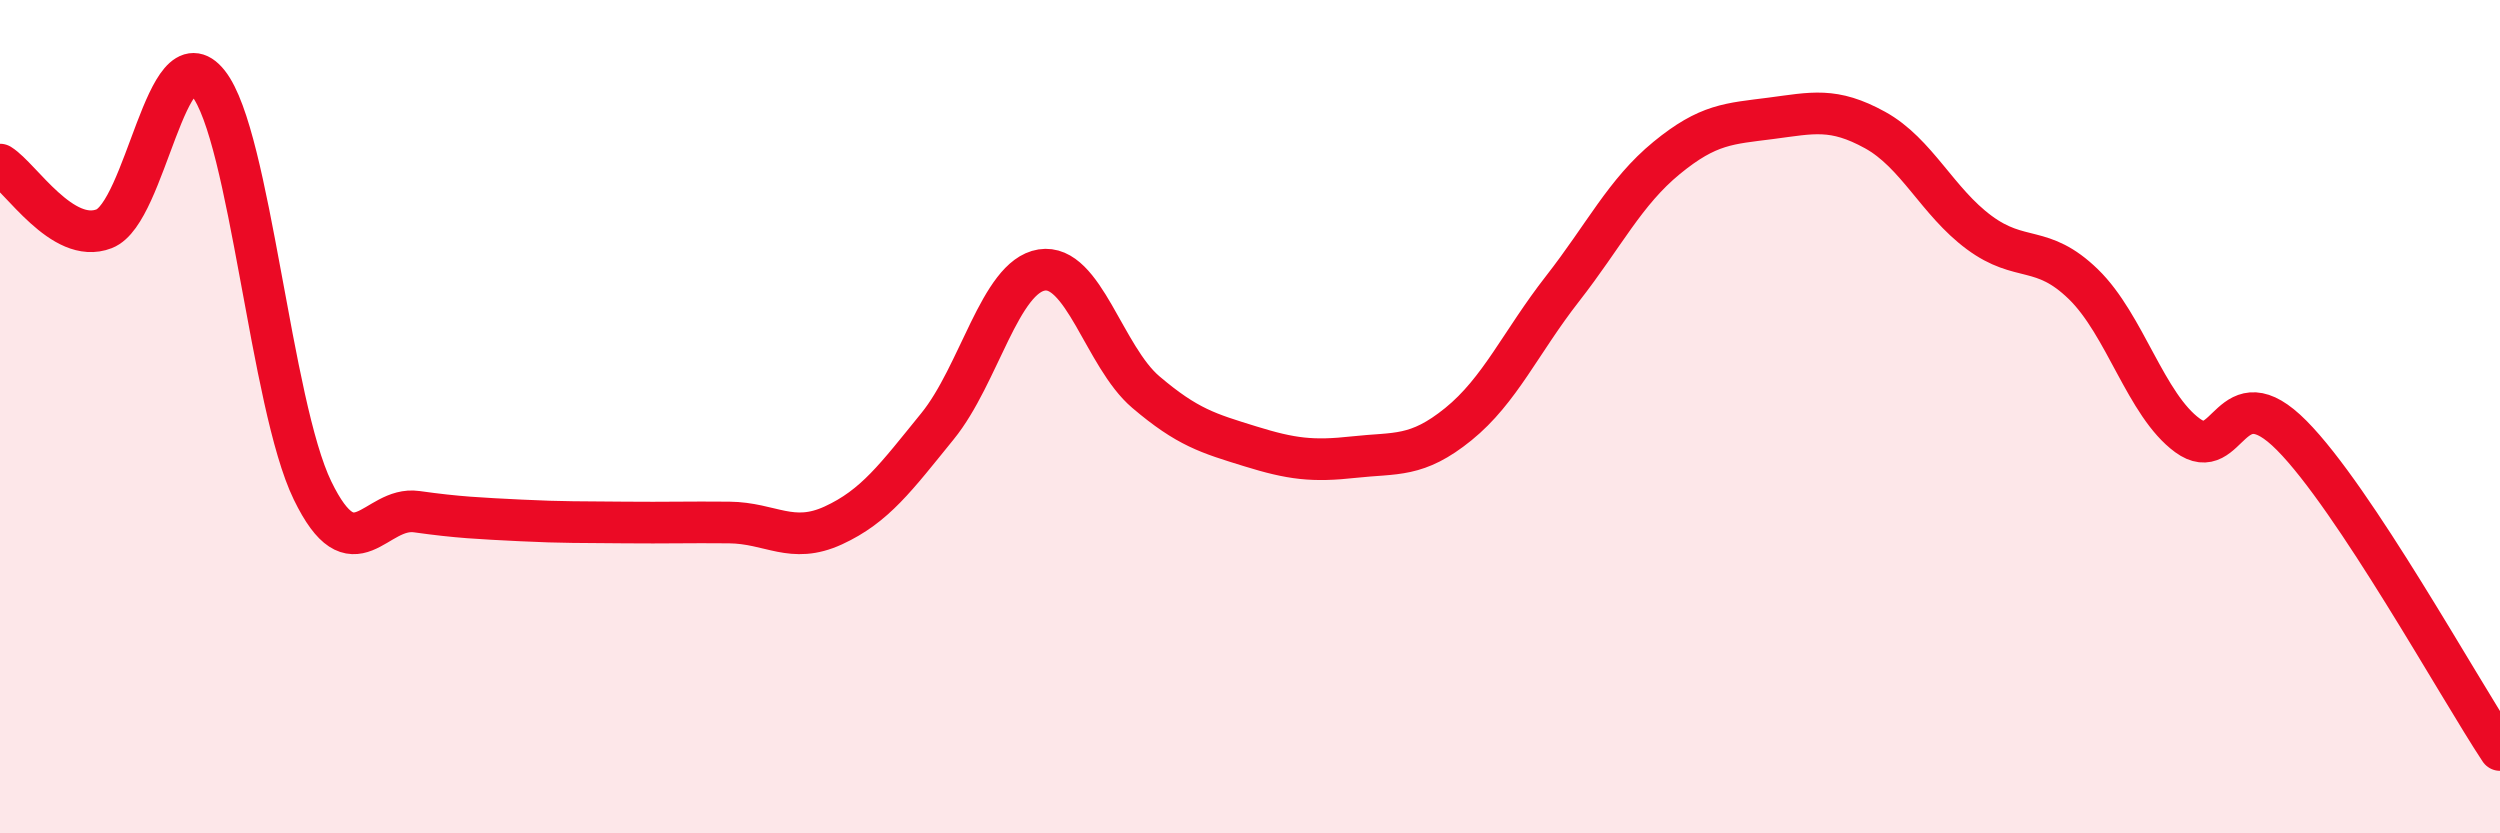
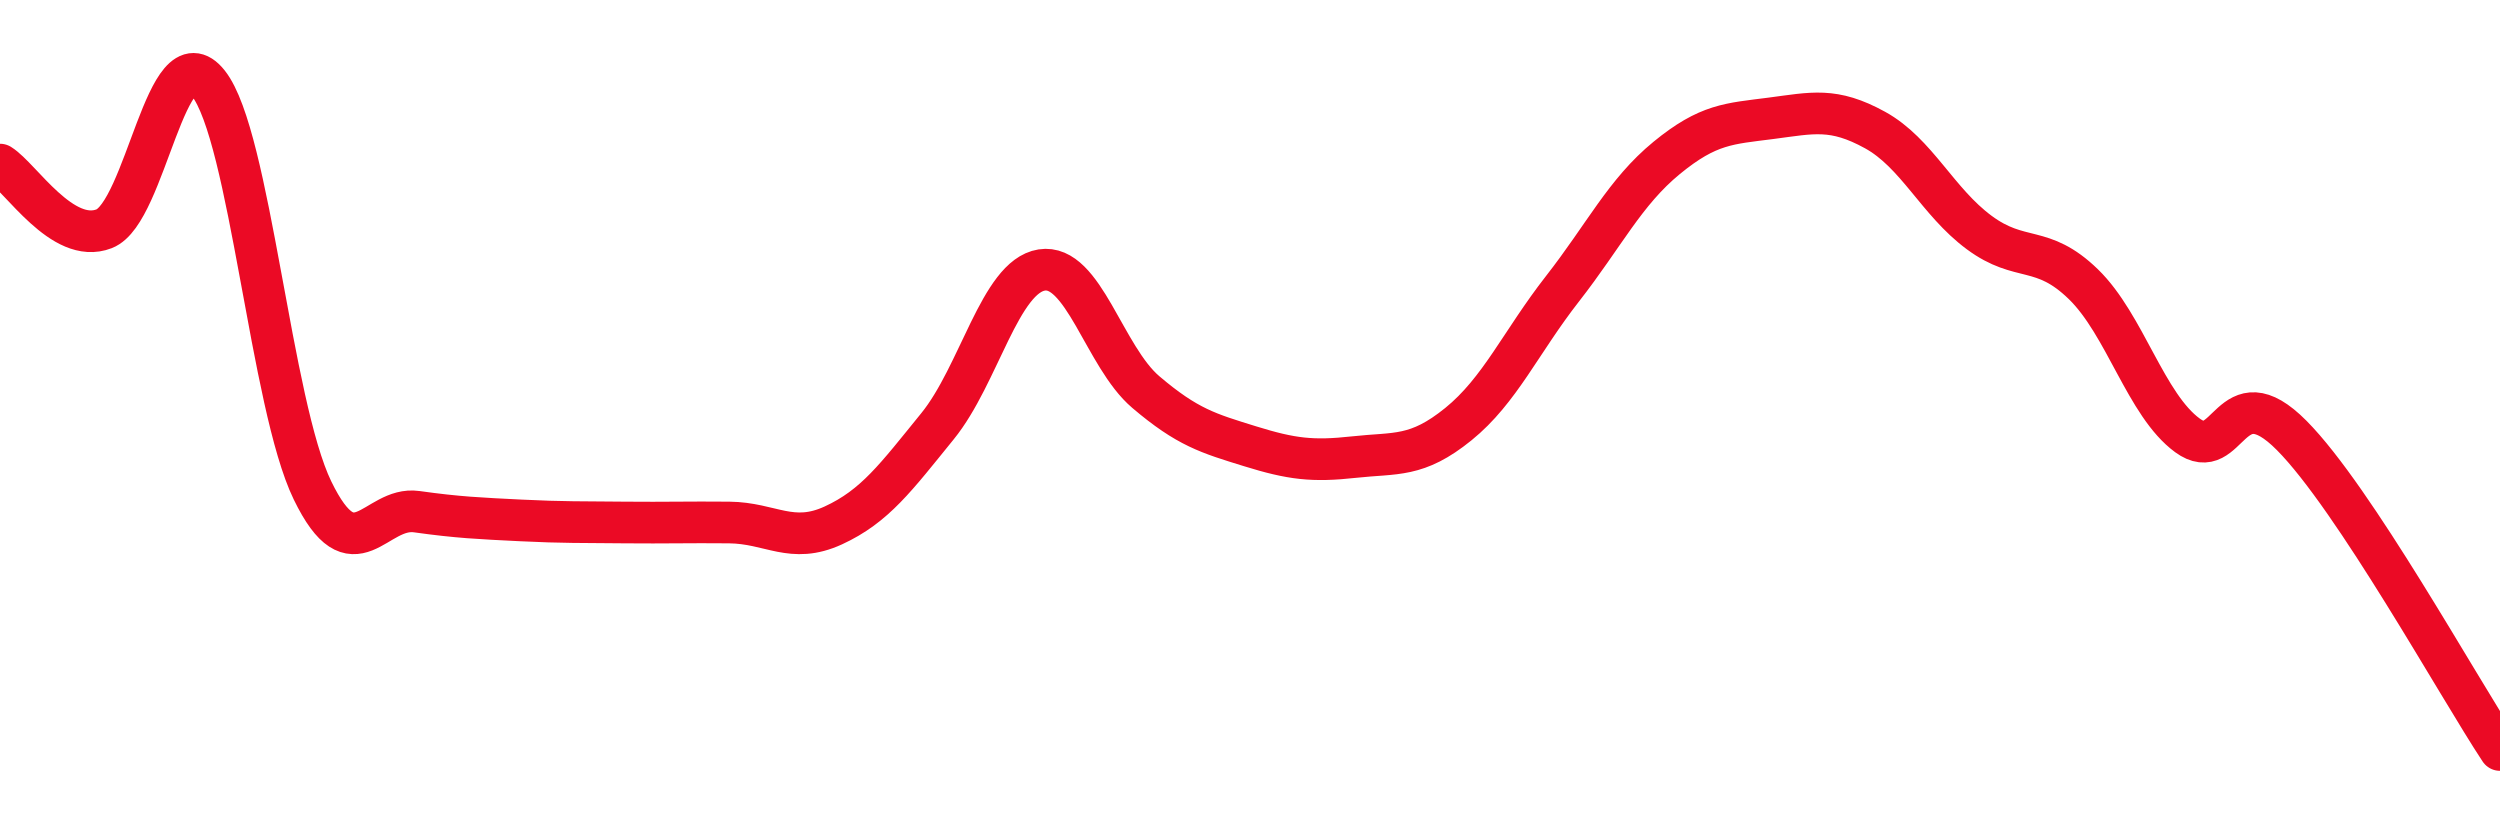
<svg xmlns="http://www.w3.org/2000/svg" width="60" height="20" viewBox="0 0 60 20">
-   <path d="M 0,3.95 C 0.5,4.26 1.5,5.88 2.5,5.49 C 3.5,5.1 4,0.74 5,2 C 6,3.26 6.5,9.71 7.5,11.77 C 8.5,13.83 9,12.14 10,12.28 C 11,12.42 11.5,12.44 12.5,12.49 C 13.5,12.54 14,12.53 15,12.54 C 16,12.55 16.5,12.53 17.5,12.54 C 18.5,12.55 19,13.07 20,12.61 C 21,12.15 21.5,11.46 22.5,10.23 C 23.5,9 24,6.64 25,6.48 C 26,6.32 26.5,8.56 27.5,9.41 C 28.5,10.26 29,10.4 30,10.71 C 31,11.02 31.5,11.08 32.5,10.97 C 33.5,10.86 34,10.99 35,10.18 C 36,9.37 36.5,8.21 37.5,6.93 C 38.5,5.65 39,4.61 40,3.79 C 41,2.97 41.5,2.97 42.5,2.84 C 43.5,2.71 44,2.57 45,3.12 C 46,3.67 46.5,4.84 47.5,5.58 C 48.5,6.32 49,5.85 50,6.82 C 51,7.79 51.5,9.72 52.5,10.45 C 53.5,11.18 53.5,8.94 55,10.45 C 56.5,11.96 59,16.49 60,18L60 20L0 20Z" fill="#EB0A25" opacity="0.1" stroke-linecap="round" stroke-linejoin="round" />
  <path d="M 0,3.95 C 0.5,4.26 1.5,5.88 2.5,5.49 C 3.5,5.1 4,0.74 5,2 C 6,3.26 6.5,9.71 7.5,11.77 C 8.5,13.83 9,12.14 10,12.28 C 11,12.42 11.5,12.44 12.5,12.49 C 13.5,12.54 14,12.53 15,12.54 C 16,12.55 16.5,12.53 17.5,12.54 C 18.5,12.55 19,13.07 20,12.61 C 21,12.15 21.5,11.46 22.5,10.23 C 23.5,9 24,6.64 25,6.48 C 26,6.32 26.5,8.56 27.5,9.41 C 28.5,10.26 29,10.4 30,10.71 C 31,11.02 31.5,11.08 32.5,10.97 C 33.5,10.86 34,10.99 35,10.18 C 36,9.37 36.5,8.21 37.5,6.93 C 38.5,5.65 39,4.61 40,3.79 C 41,2.97 41.5,2.97 42.5,2.84 C 43.5,2.71 44,2.57 45,3.12 C 46,3.67 46.5,4.84 47.5,5.58 C 48.5,6.32 49,5.85 50,6.82 C 51,7.79 51.5,9.72 52.5,10.45 C 53.5,11.18 53.5,8.94 55,10.45 C 56.5,11.96 59,16.49 60,18" stroke="#EB0A25" stroke-width="1" fill="none" stroke-linecap="round" stroke-linejoin="round" />
</svg>